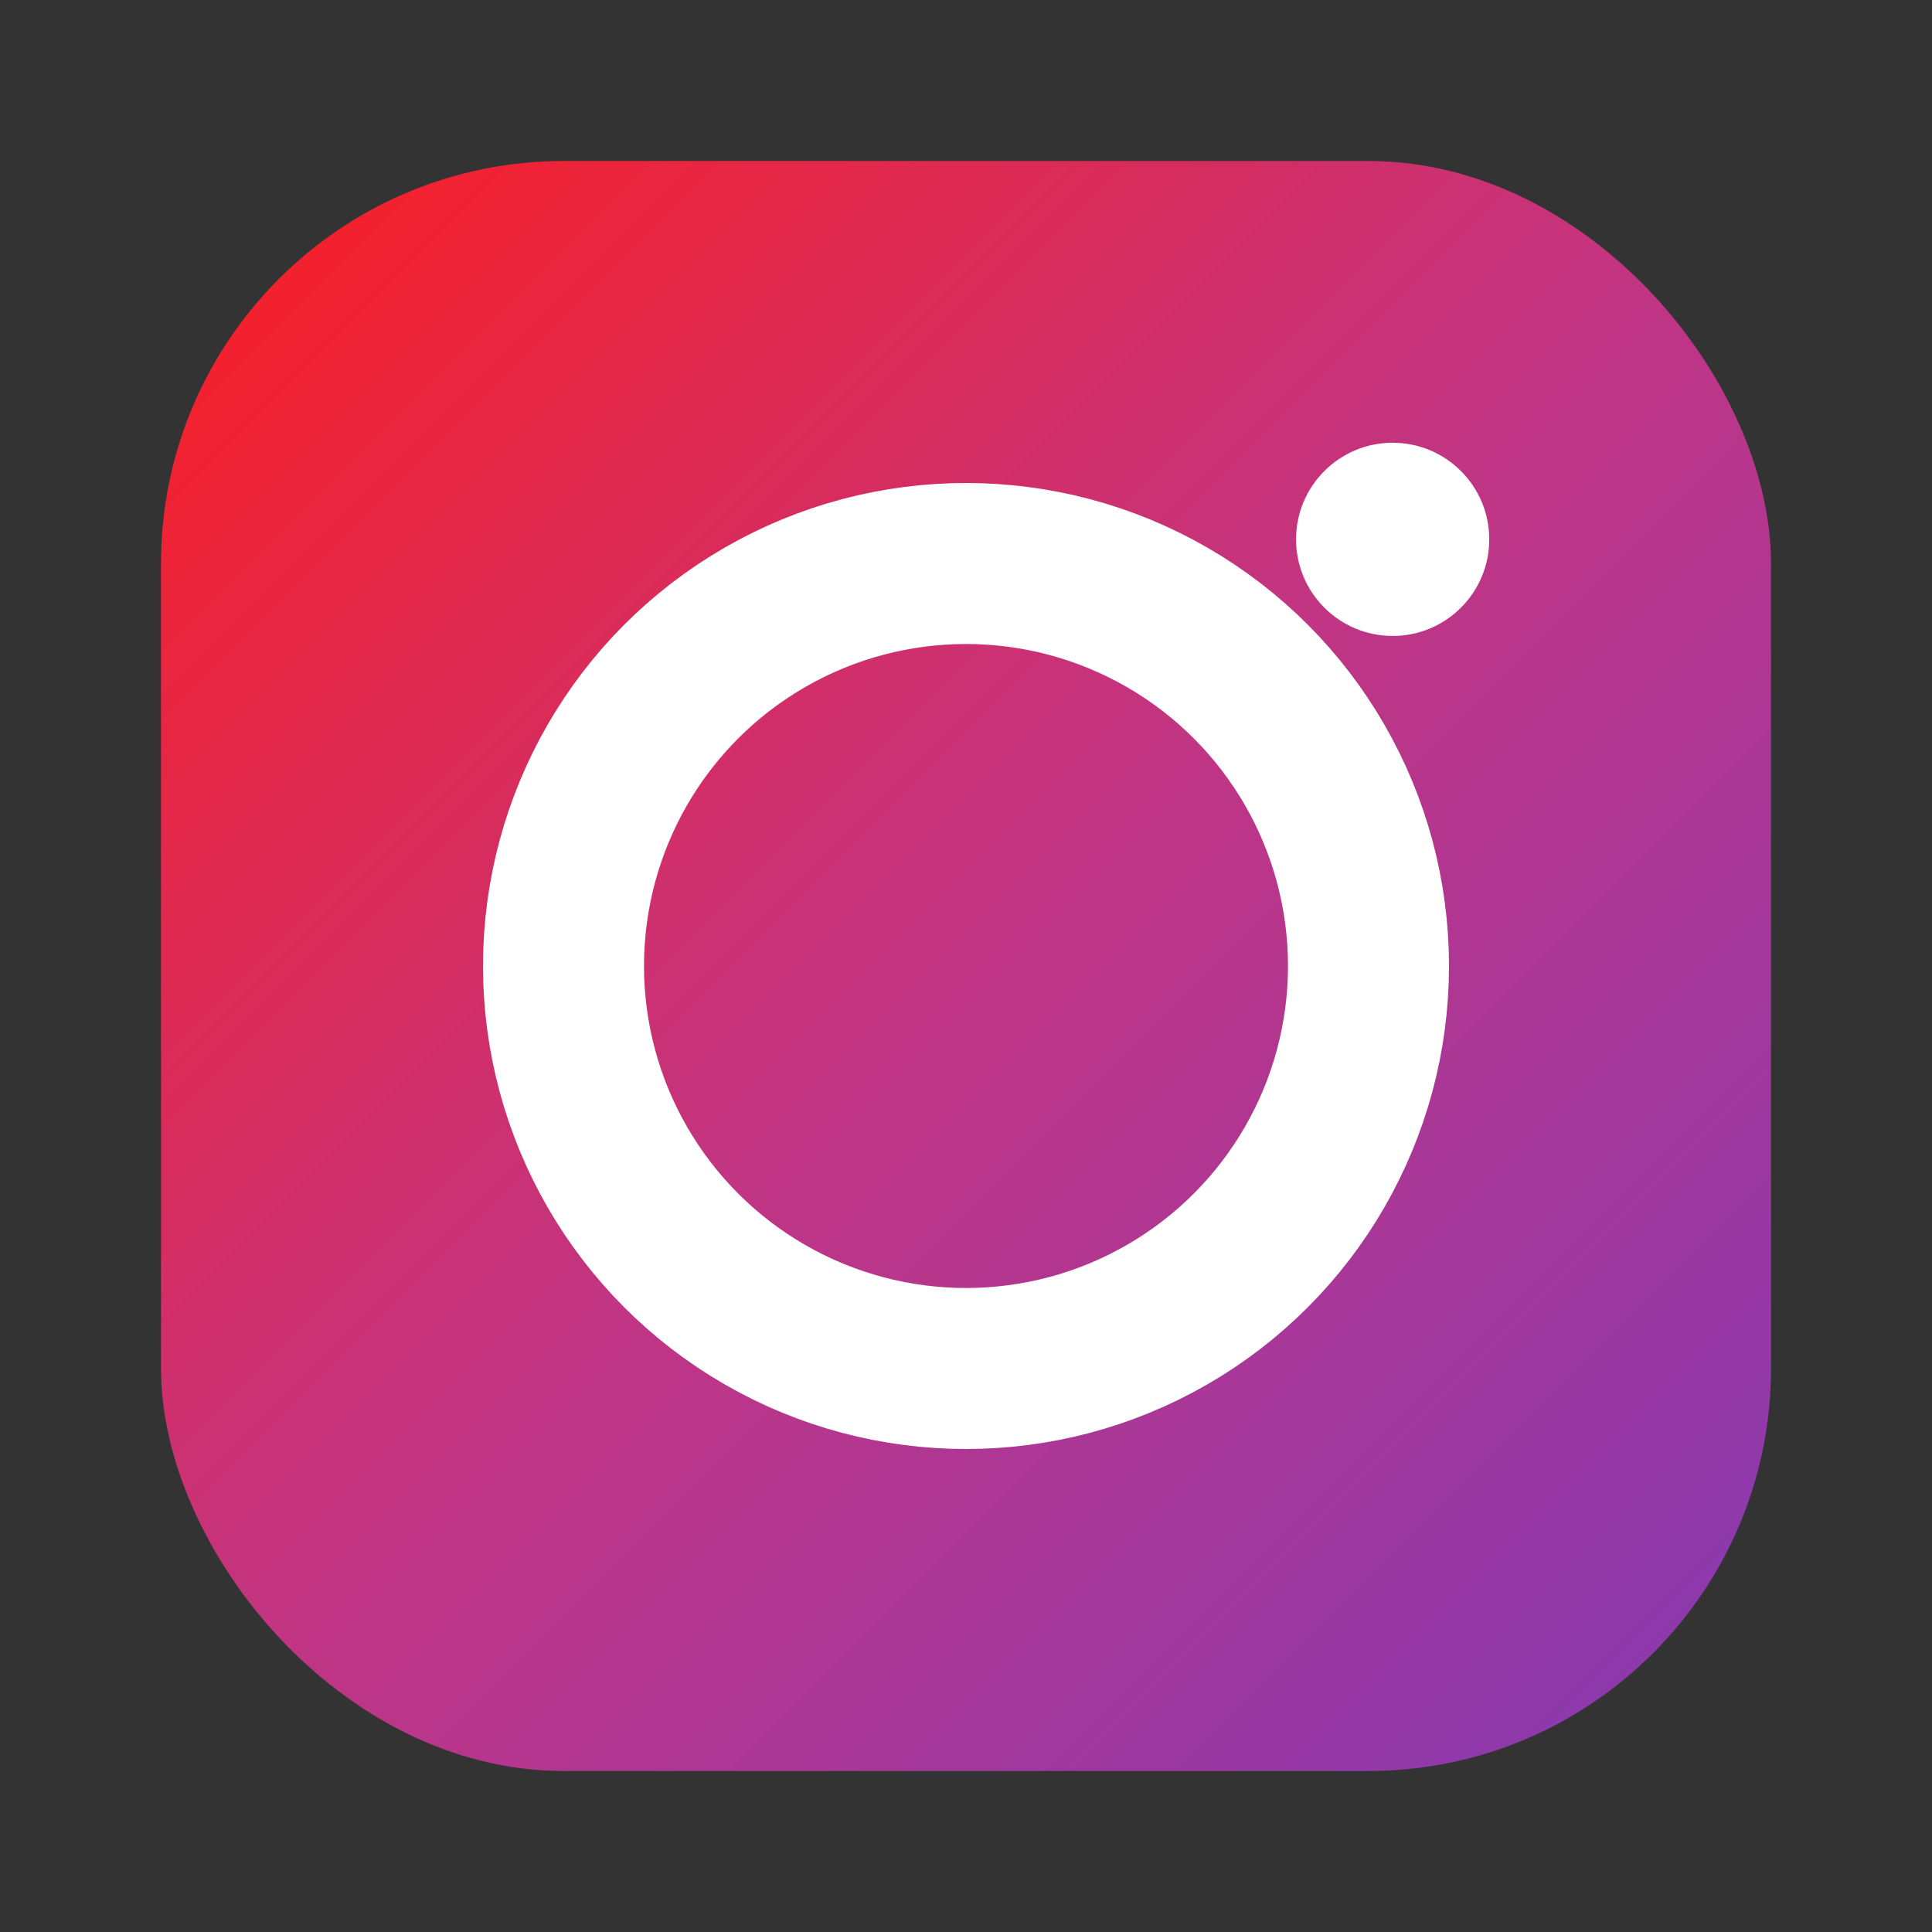
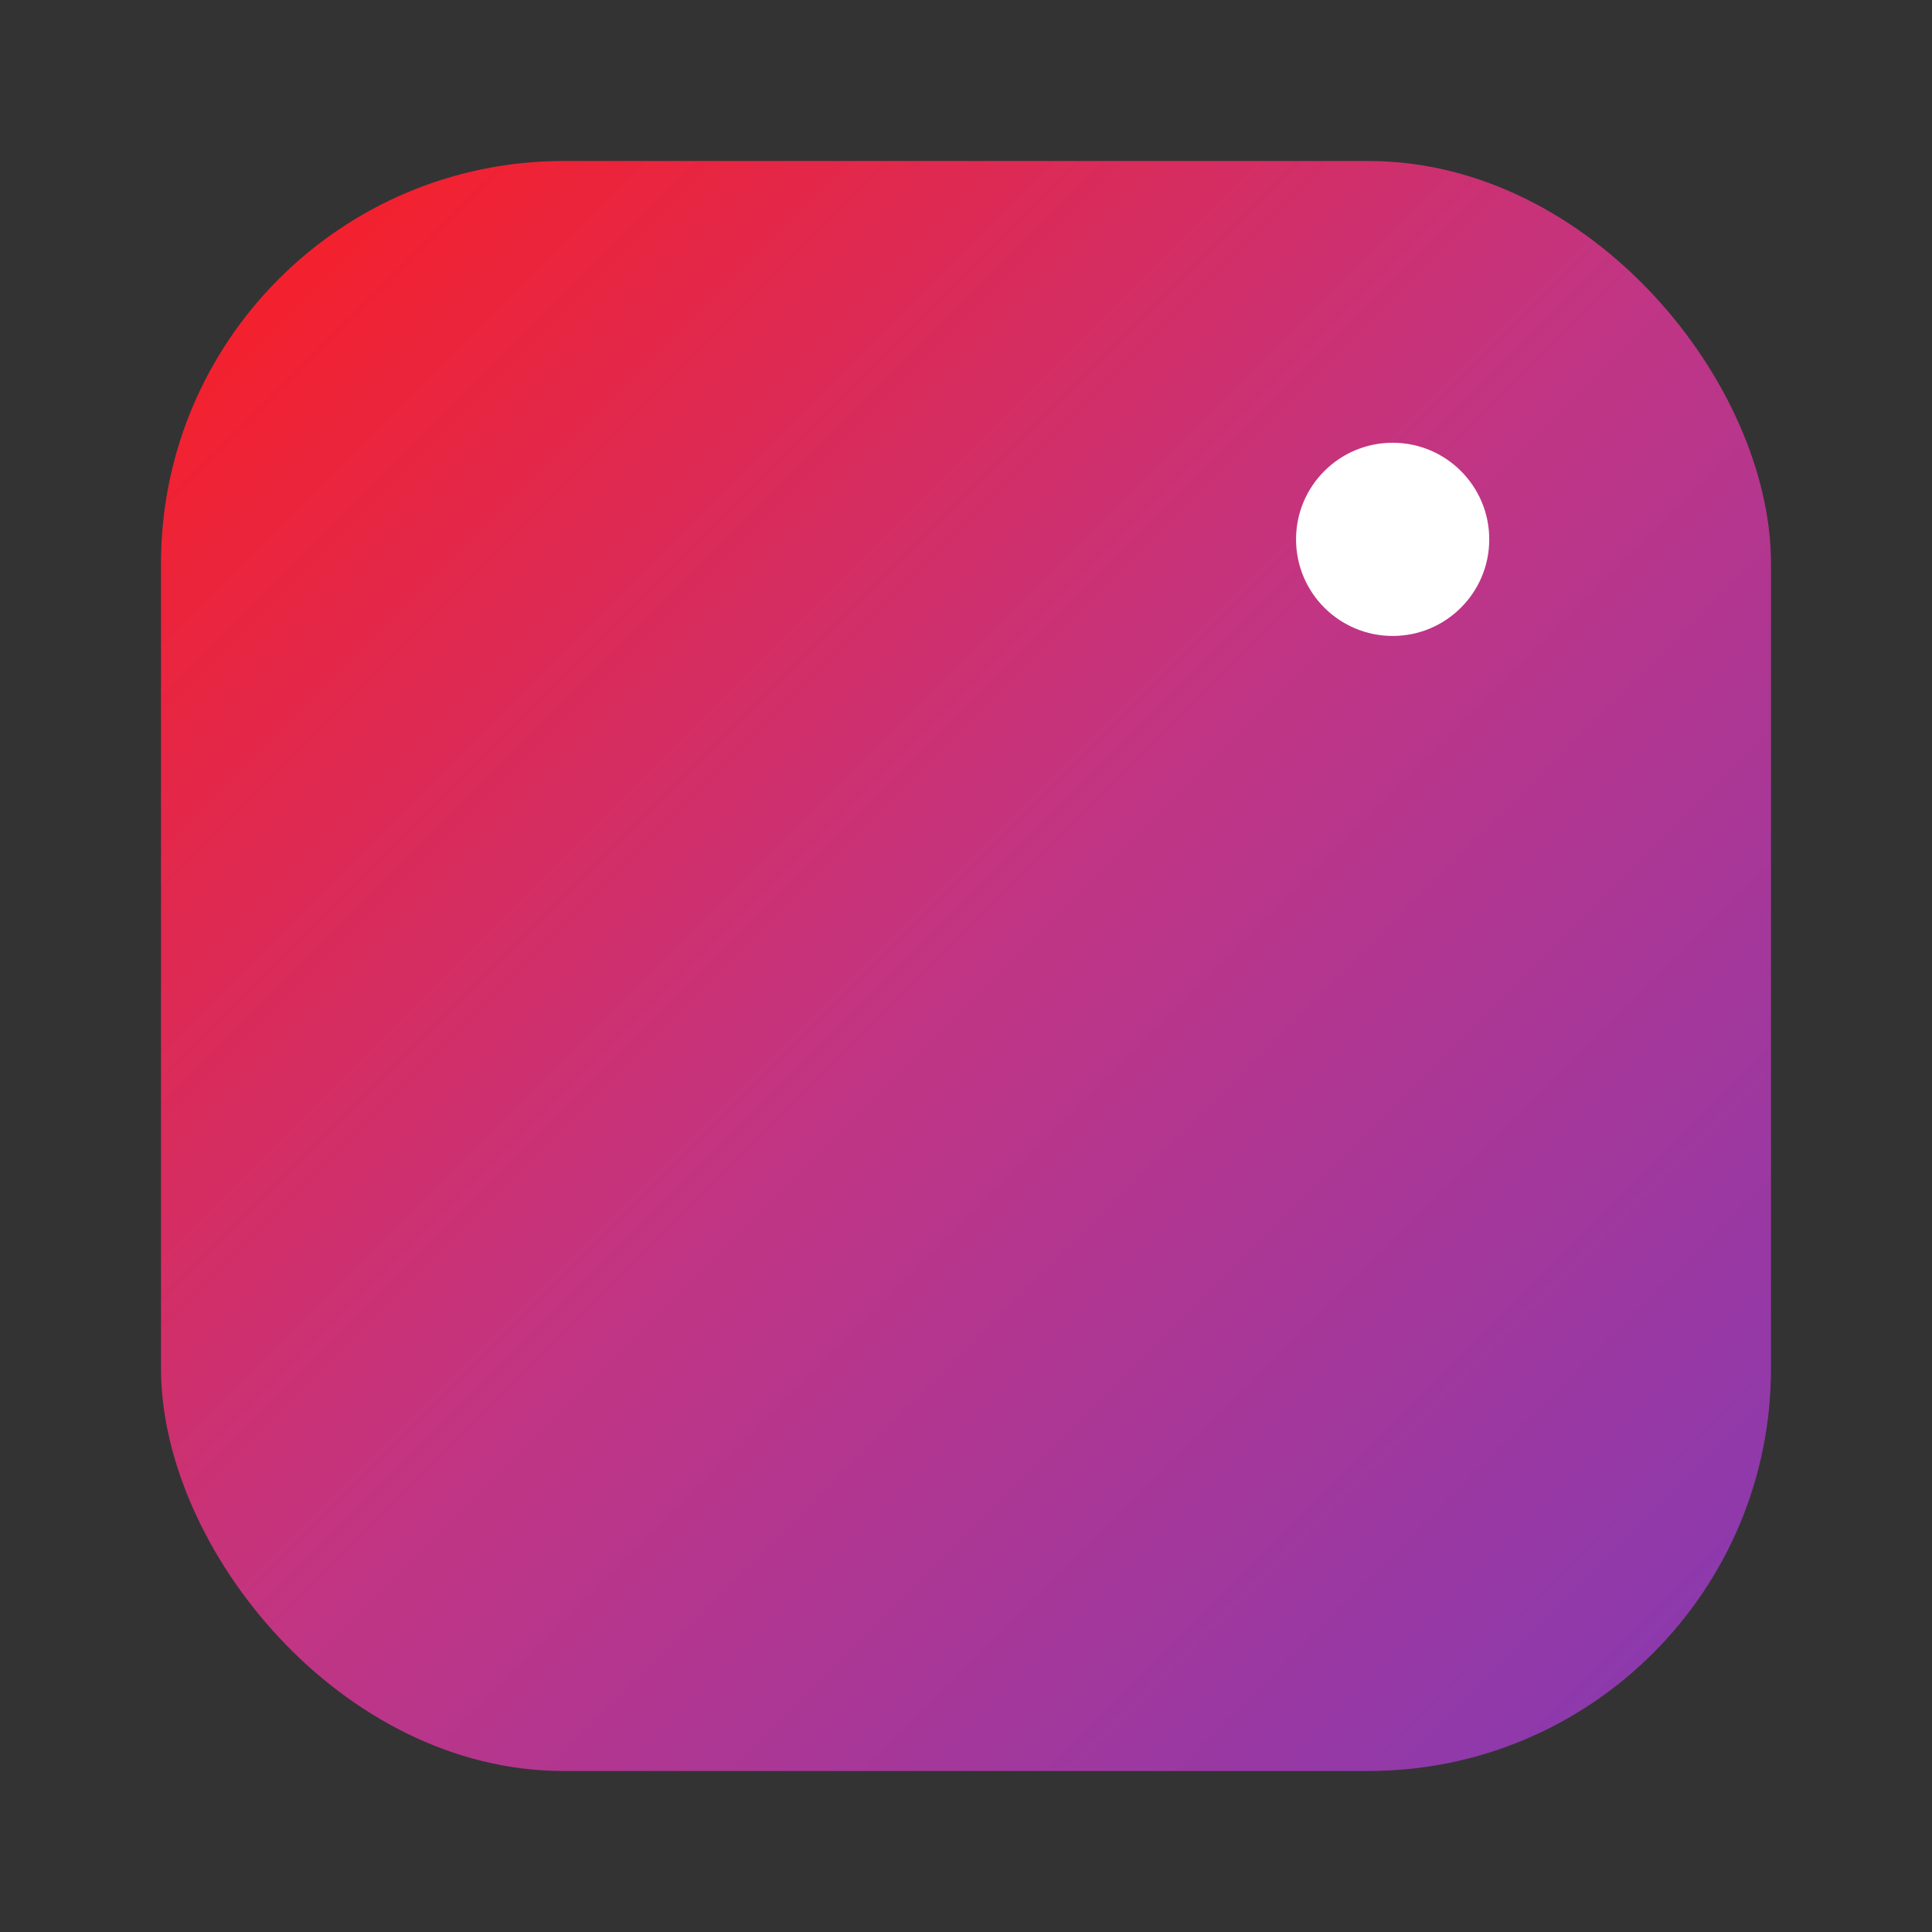
<svg xmlns="http://www.w3.org/2000/svg" viewBox="0 0 24 24">
  <rect x="0" y="0" width="24" height="24" fill="#333333" stroke="none" />
  <defs>
    <linearGradient id="ig" x1="0" y1="0" x2="1" y2="1">
      <stop offset="0" stop-color="#fd1d1d" />
      <stop offset="0.5" stop-color="#c13584" />
      <stop offset="1" stop-color="#833ab4" />
    </linearGradient>
  </defs>
  <rect x="2" y="2" width="20" height="20" rx="5" fill="url(#ig)" />
-   <circle cx="12" cy="12" r="5" fill="none" stroke="#fff" stroke-width="2" />
  <circle cx="17.3" cy="6.7" r="1.2" fill="#fff" />
</svg>